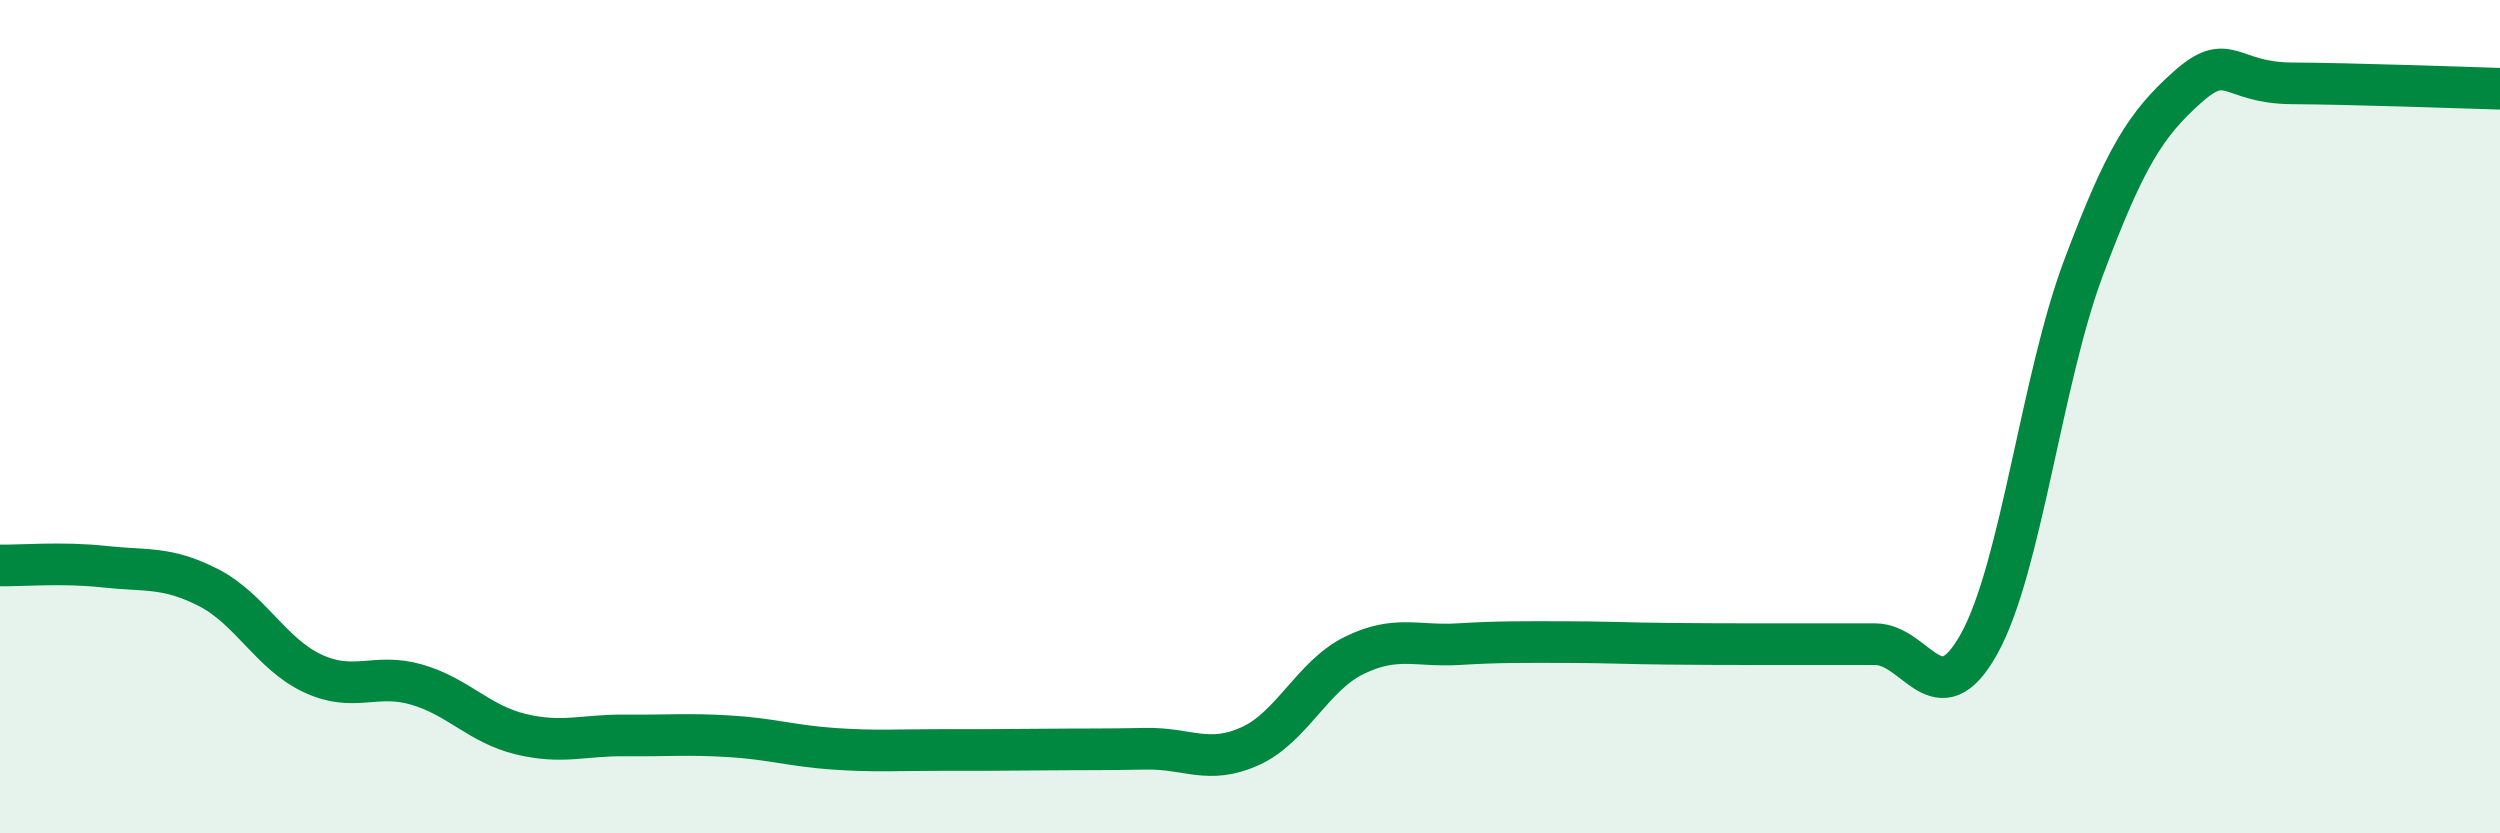
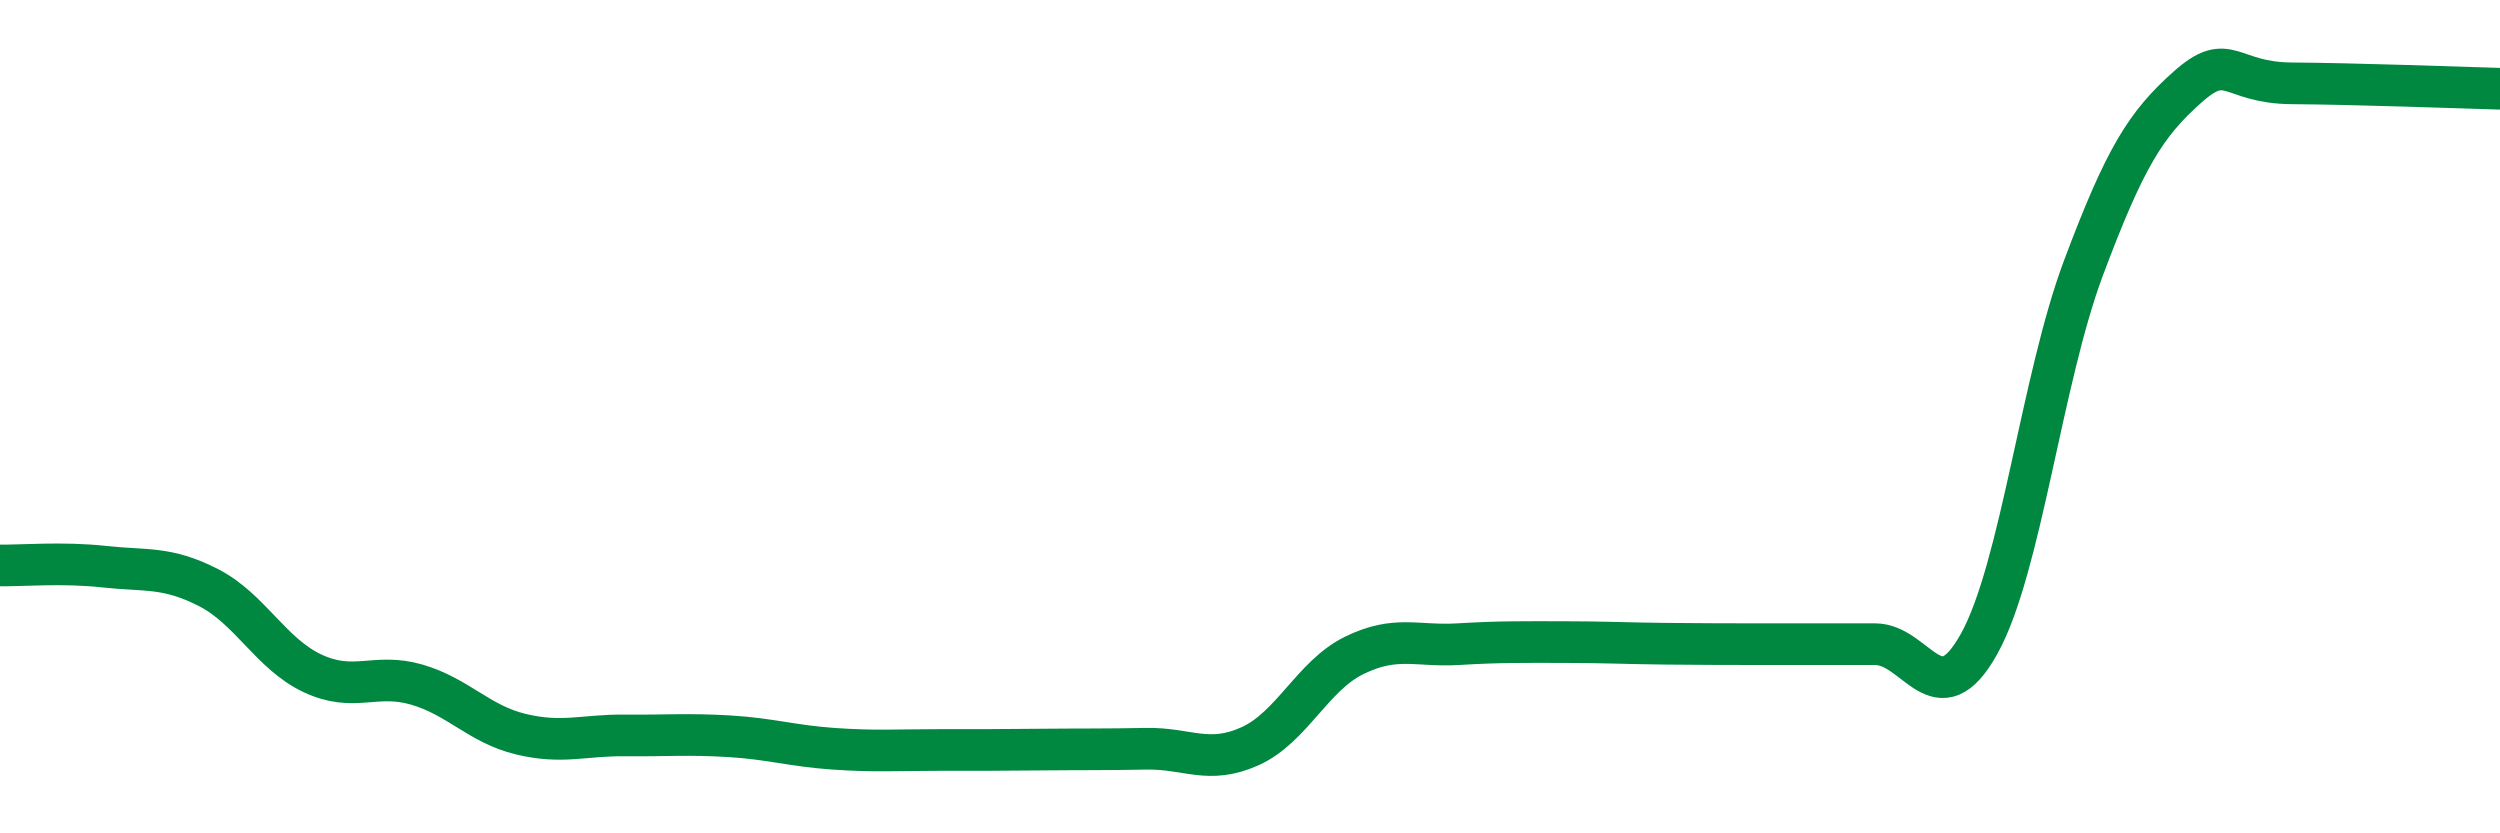
<svg xmlns="http://www.w3.org/2000/svg" width="60" height="20" viewBox="0 0 60 20">
-   <path d="M 0,13.57 C 0.5,13.58 1.5,13.49 2.5,13.6 C 3.5,13.71 4,13.59 5,14.1 C 6,14.61 6.5,15.69 7.5,16.16 C 8.5,16.63 9,16.14 10,16.43 C 11,16.72 11.5,17.38 12.5,17.62 C 13.5,17.86 14,17.64 15,17.65 C 16,17.66 16.5,17.61 17.5,17.67 C 18.5,17.73 19,17.9 20,17.97 C 21,18.04 21.5,18 22.5,18 C 23.5,18 24,18 25,17.99 C 26,17.98 26.5,17.99 27.5,17.97 C 28.5,17.95 29,18.36 30,17.91 C 31,17.46 31.5,16.22 32.5,15.73 C 33.5,15.24 34,15.52 35,15.46 C 36,15.4 36.5,15.41 37.5,15.41 C 38.5,15.41 39,15.44 40,15.45 C 41,15.46 41.5,15.46 42.5,15.46 C 43.5,15.46 44,15.46 45,15.46 C 46,15.46 46.5,17.25 47.5,15.45 C 48.5,13.65 49,9.11 50,6.44 C 51,3.77 51.5,2.98 52.5,2.09 C 53.5,1.2 53.5,1.99 55,2 C 56.5,2.01 59,2.1 60,2.13L60 20L0 20Z" fill="#008740" opacity="0.1" stroke-linecap="round" stroke-linejoin="round" />
  <path d="M 0,13.57 C 0.5,13.58 1.5,13.49 2.5,13.6 C 3.5,13.71 4,13.59 5,14.1 C 6,14.61 6.5,15.69 7.5,16.16 C 8.5,16.63 9,16.14 10,16.43 C 11,16.72 11.5,17.38 12.5,17.62 C 13.5,17.86 14,17.64 15,17.65 C 16,17.66 16.5,17.61 17.5,17.67 C 18.5,17.73 19,17.9 20,17.97 C 21,18.04 21.5,18 22.5,18 C 23.5,18 24,18 25,17.99 C 26,17.98 26.5,17.99 27.5,17.97 C 28.5,17.95 29,18.36 30,17.91 C 31,17.46 31.5,16.22 32.5,15.73 C 33.5,15.24 34,15.52 35,15.46 C 36,15.4 36.5,15.41 37.5,15.41 C 38.5,15.41 39,15.44 40,15.45 C 41,15.46 41.5,15.46 42.5,15.46 C 43.5,15.46 44,15.46 45,15.46 C 46,15.46 46.5,17.25 47.5,15.45 C 48.5,13.65 49,9.11 50,6.44 C 51,3.77 51.5,2.98 52.5,2.09 C 53.5,1.2 53.5,1.99 55,2 C 56.5,2.01 59,2.1 60,2.13" stroke="#008740" stroke-width="1" fill="none" stroke-linecap="round" stroke-linejoin="round" />
</svg>